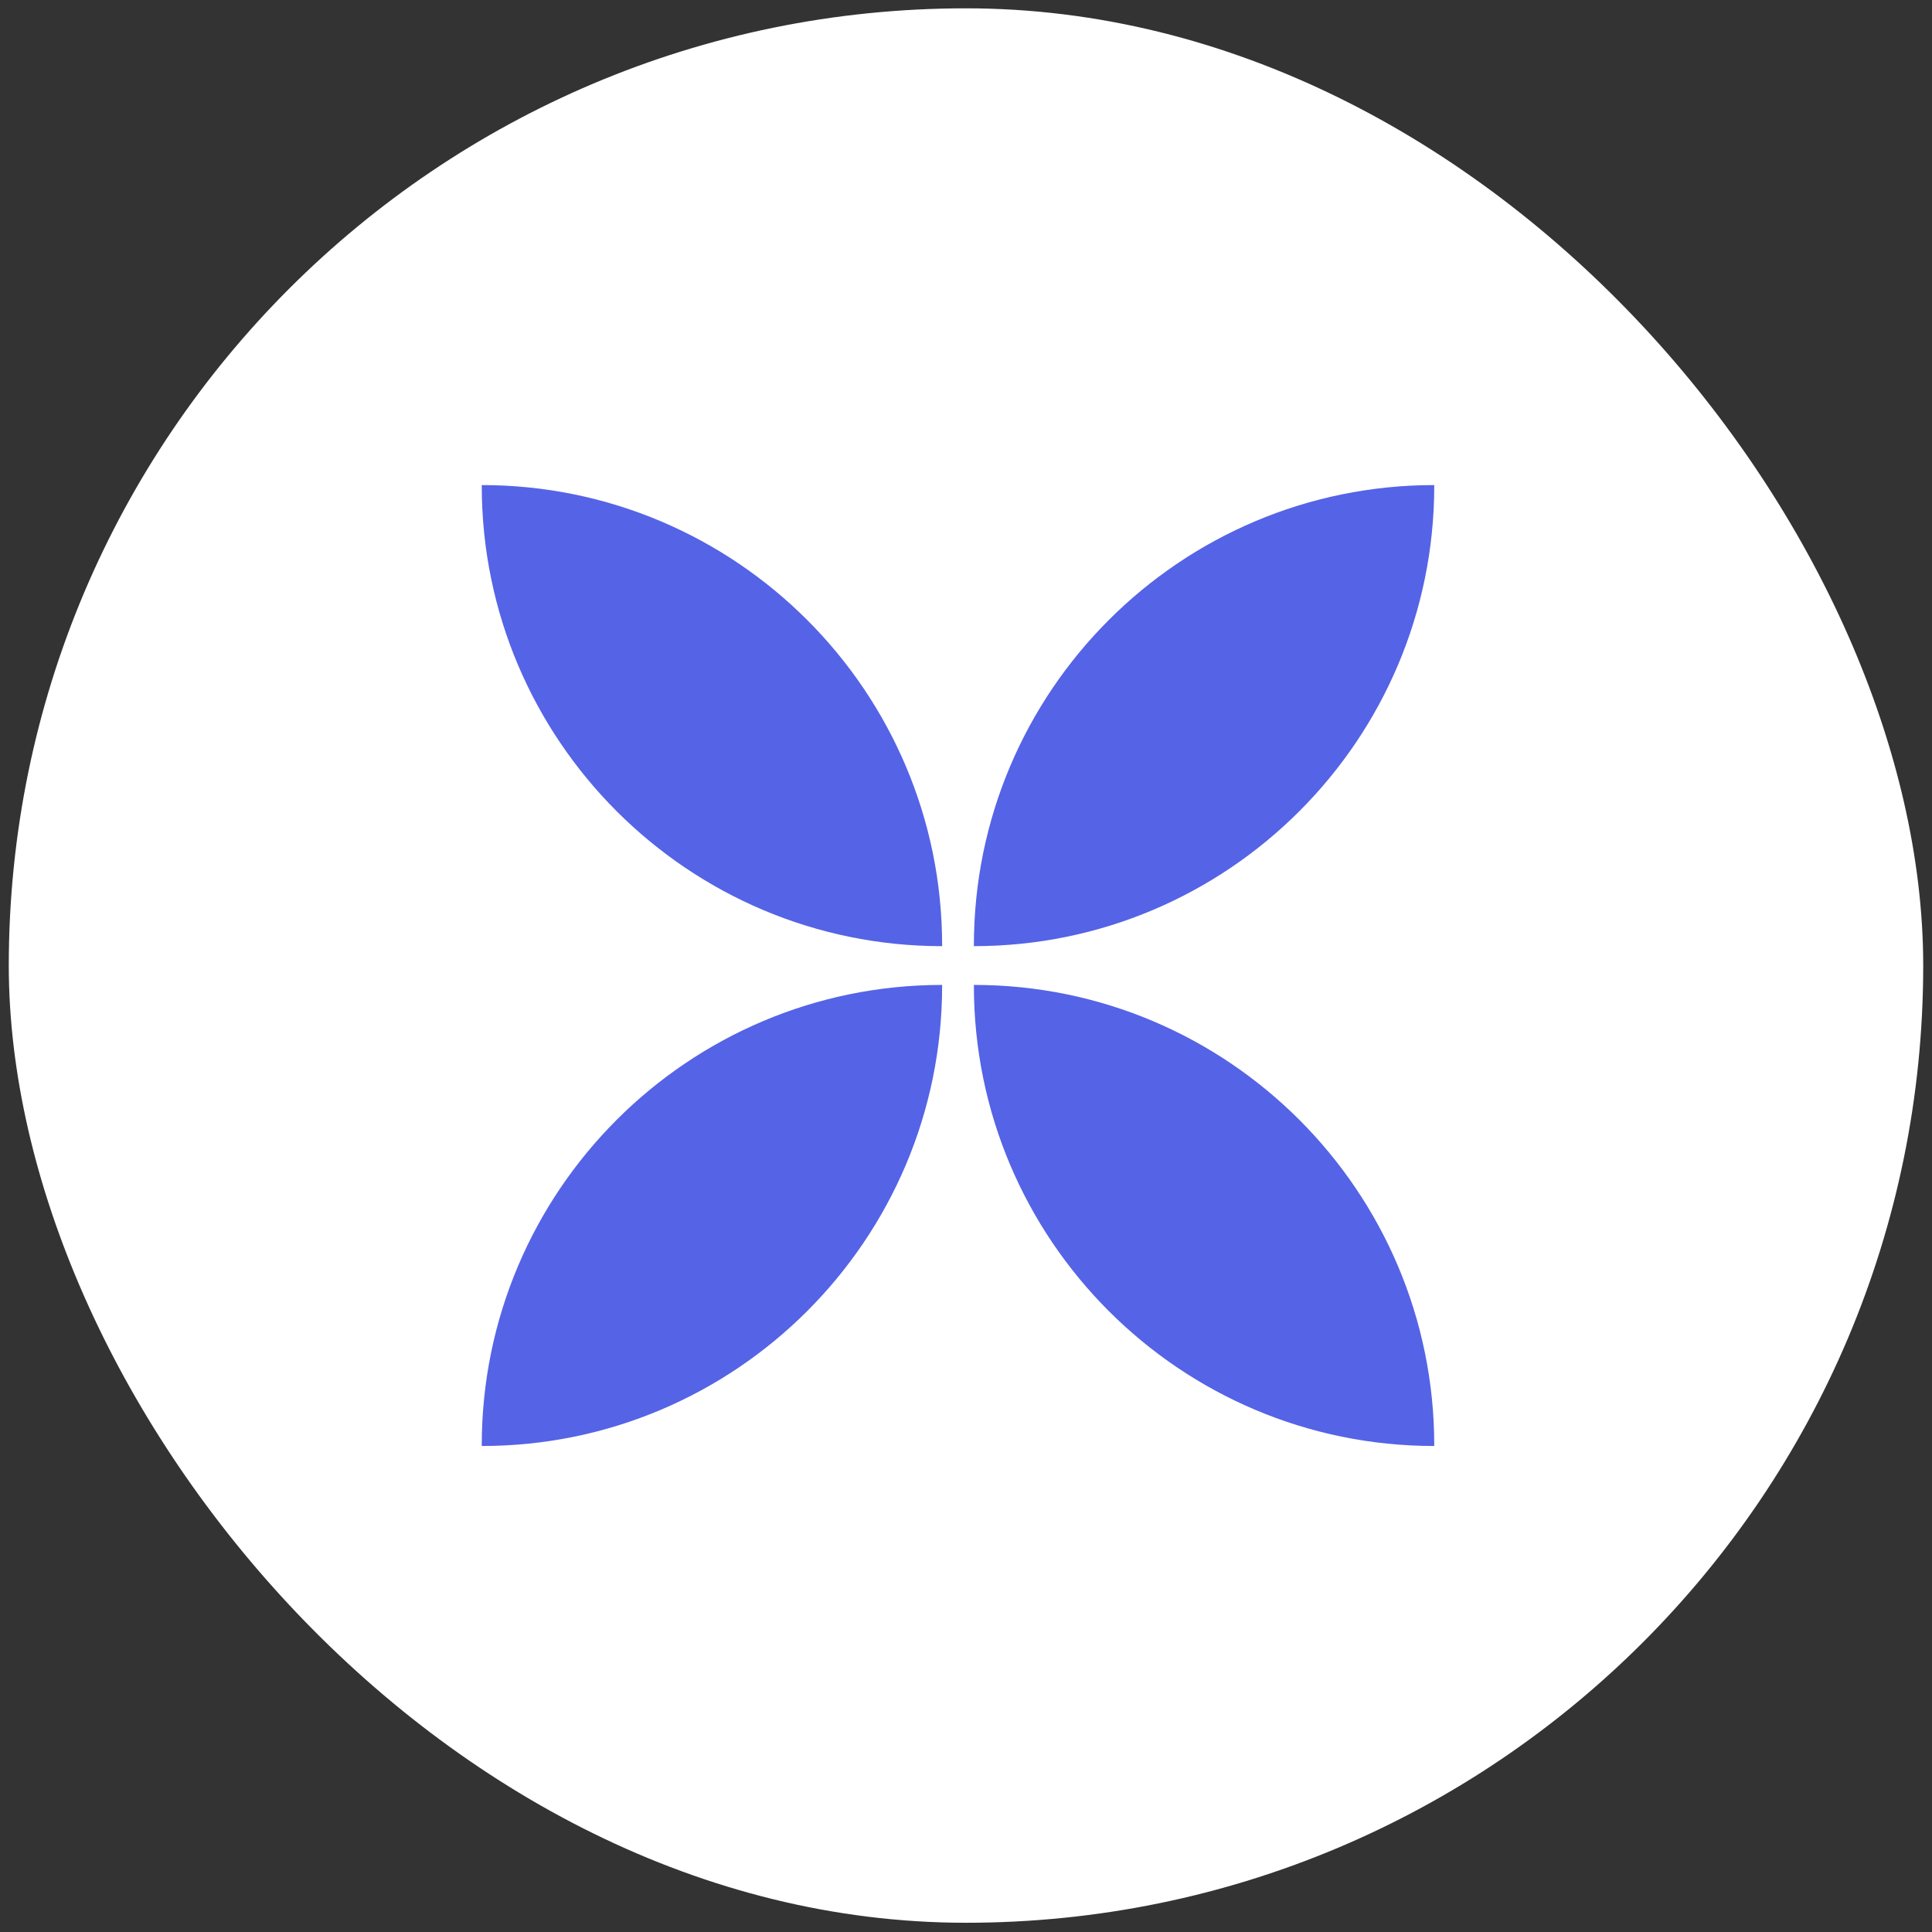
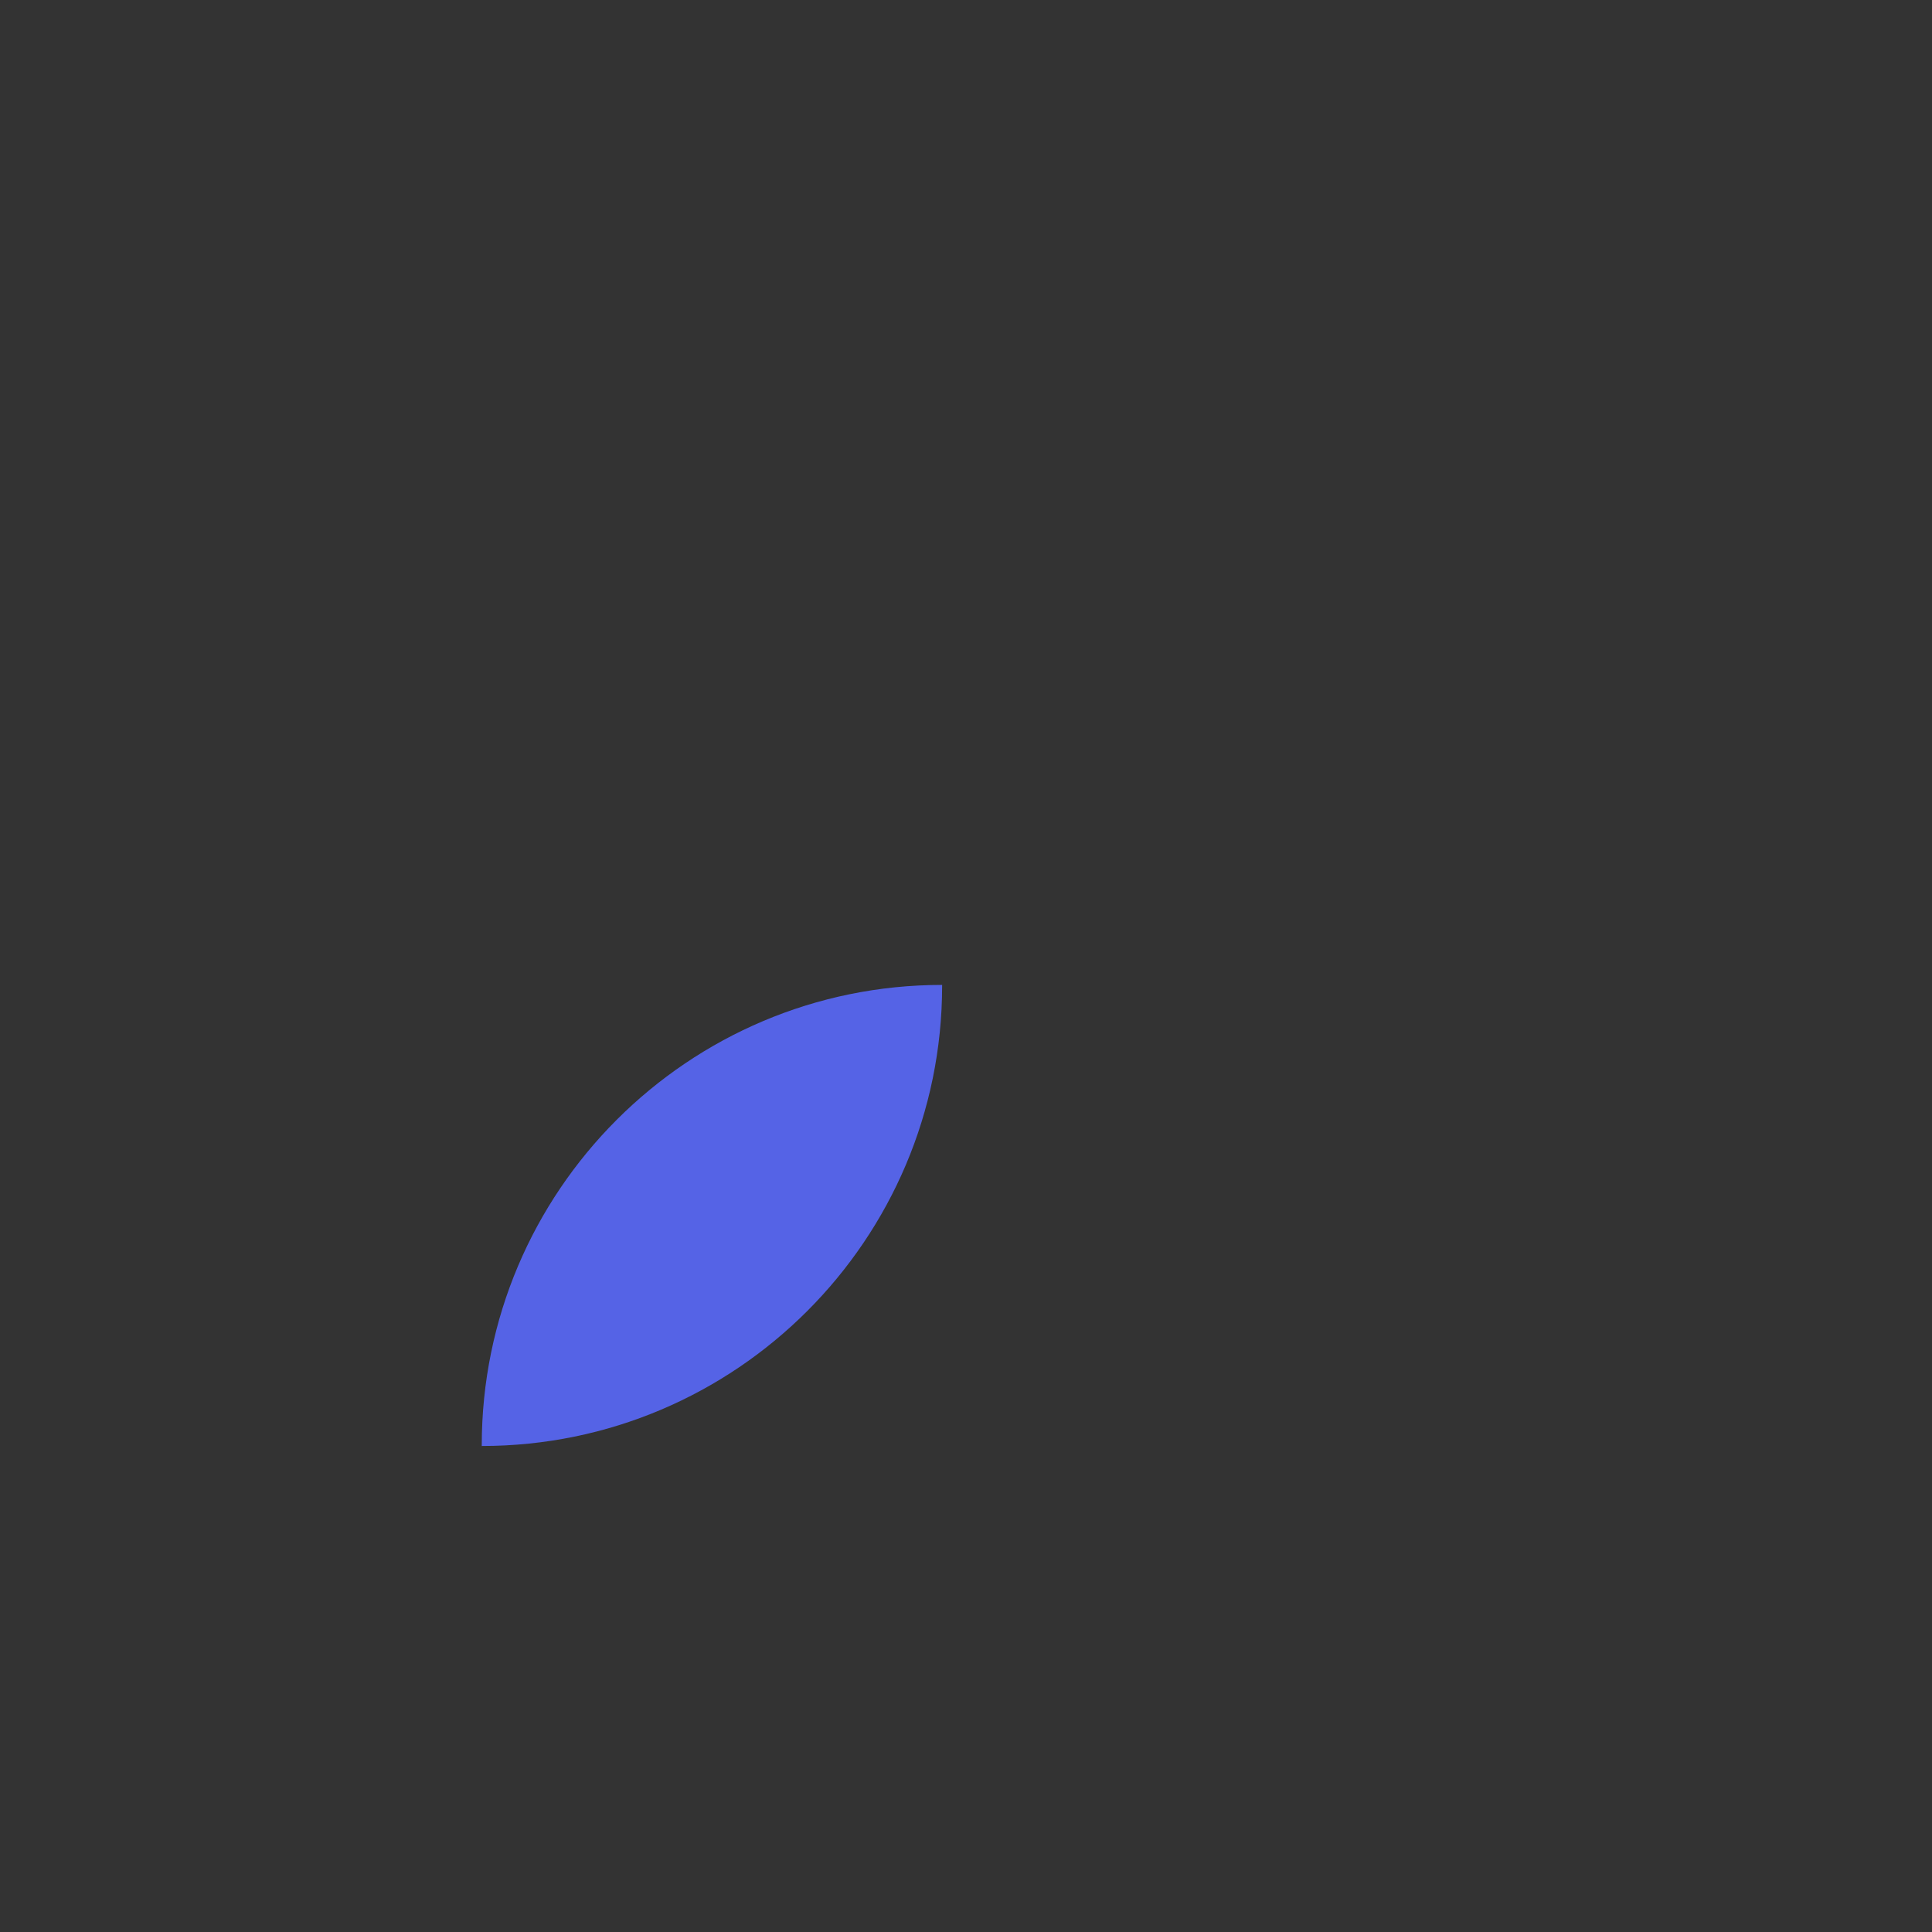
<svg xmlns="http://www.w3.org/2000/svg" width="110" height="110" viewBox="0 0 110 110" fill="none">
  <rect x="0" y="0" width="110" height="110" fill="#333333" stroke="none" />
-   <rect x="0.5" y="0.474" width="109" height="109" rx="54.5" fill="white" />
-   <path d="M27.429 27.618C41.894 27.618 53.641 39.366 53.641 53.832V53.871C39.176 53.871 27.429 42.123 27.429 27.657V27.618Z" fill="#5563E6" />
-   <path d="M55.449 53.87V53.832C55.449 39.366 67.195 27.618 81.66 27.618V27.657C81.66 42.123 69.914 53.87 55.449 53.87Z" fill="#5563E6" />
-   <path d="M81.66 82.329C67.195 82.329 55.449 70.581 55.449 56.115V56.077C69.914 56.077 81.66 67.824 81.66 82.29V82.329Z" fill="#5563E6" />
  <path d="M53.641 56.077V56.115C53.641 70.581 41.894 82.329 27.429 82.329V82.29C27.429 67.824 39.176 56.077 53.641 56.077Z" fill="#5563E6" />
</svg>